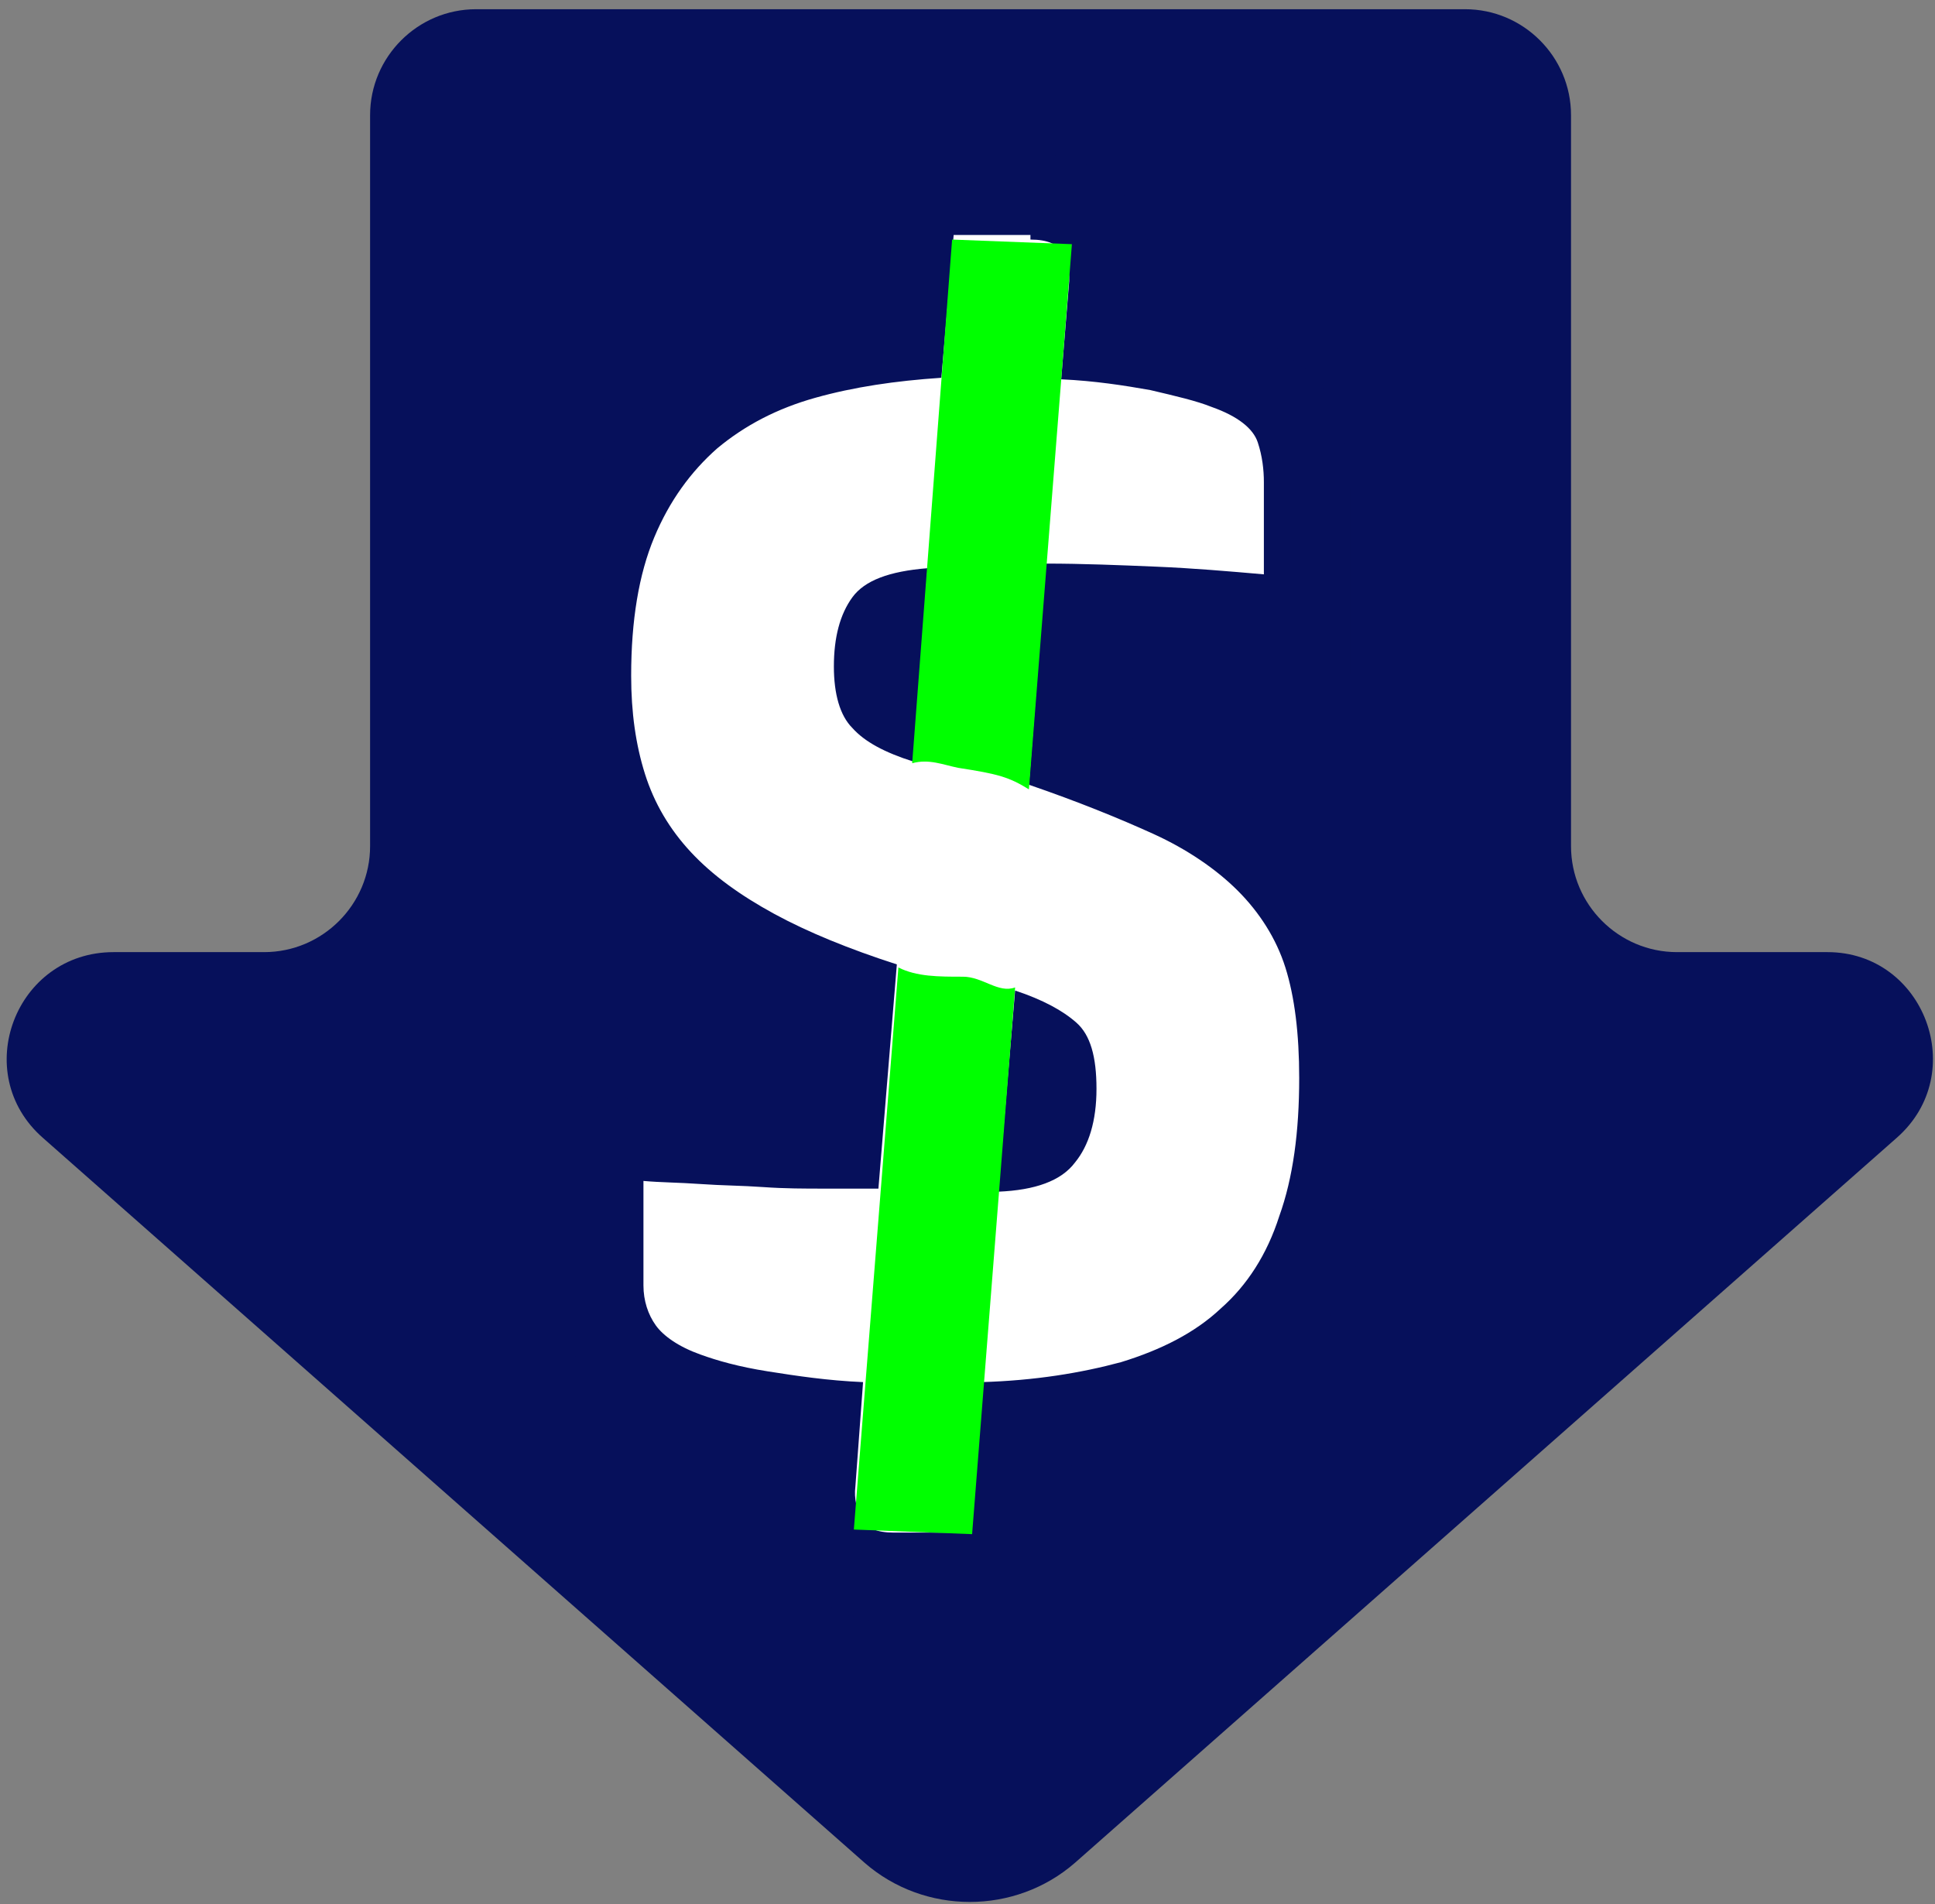
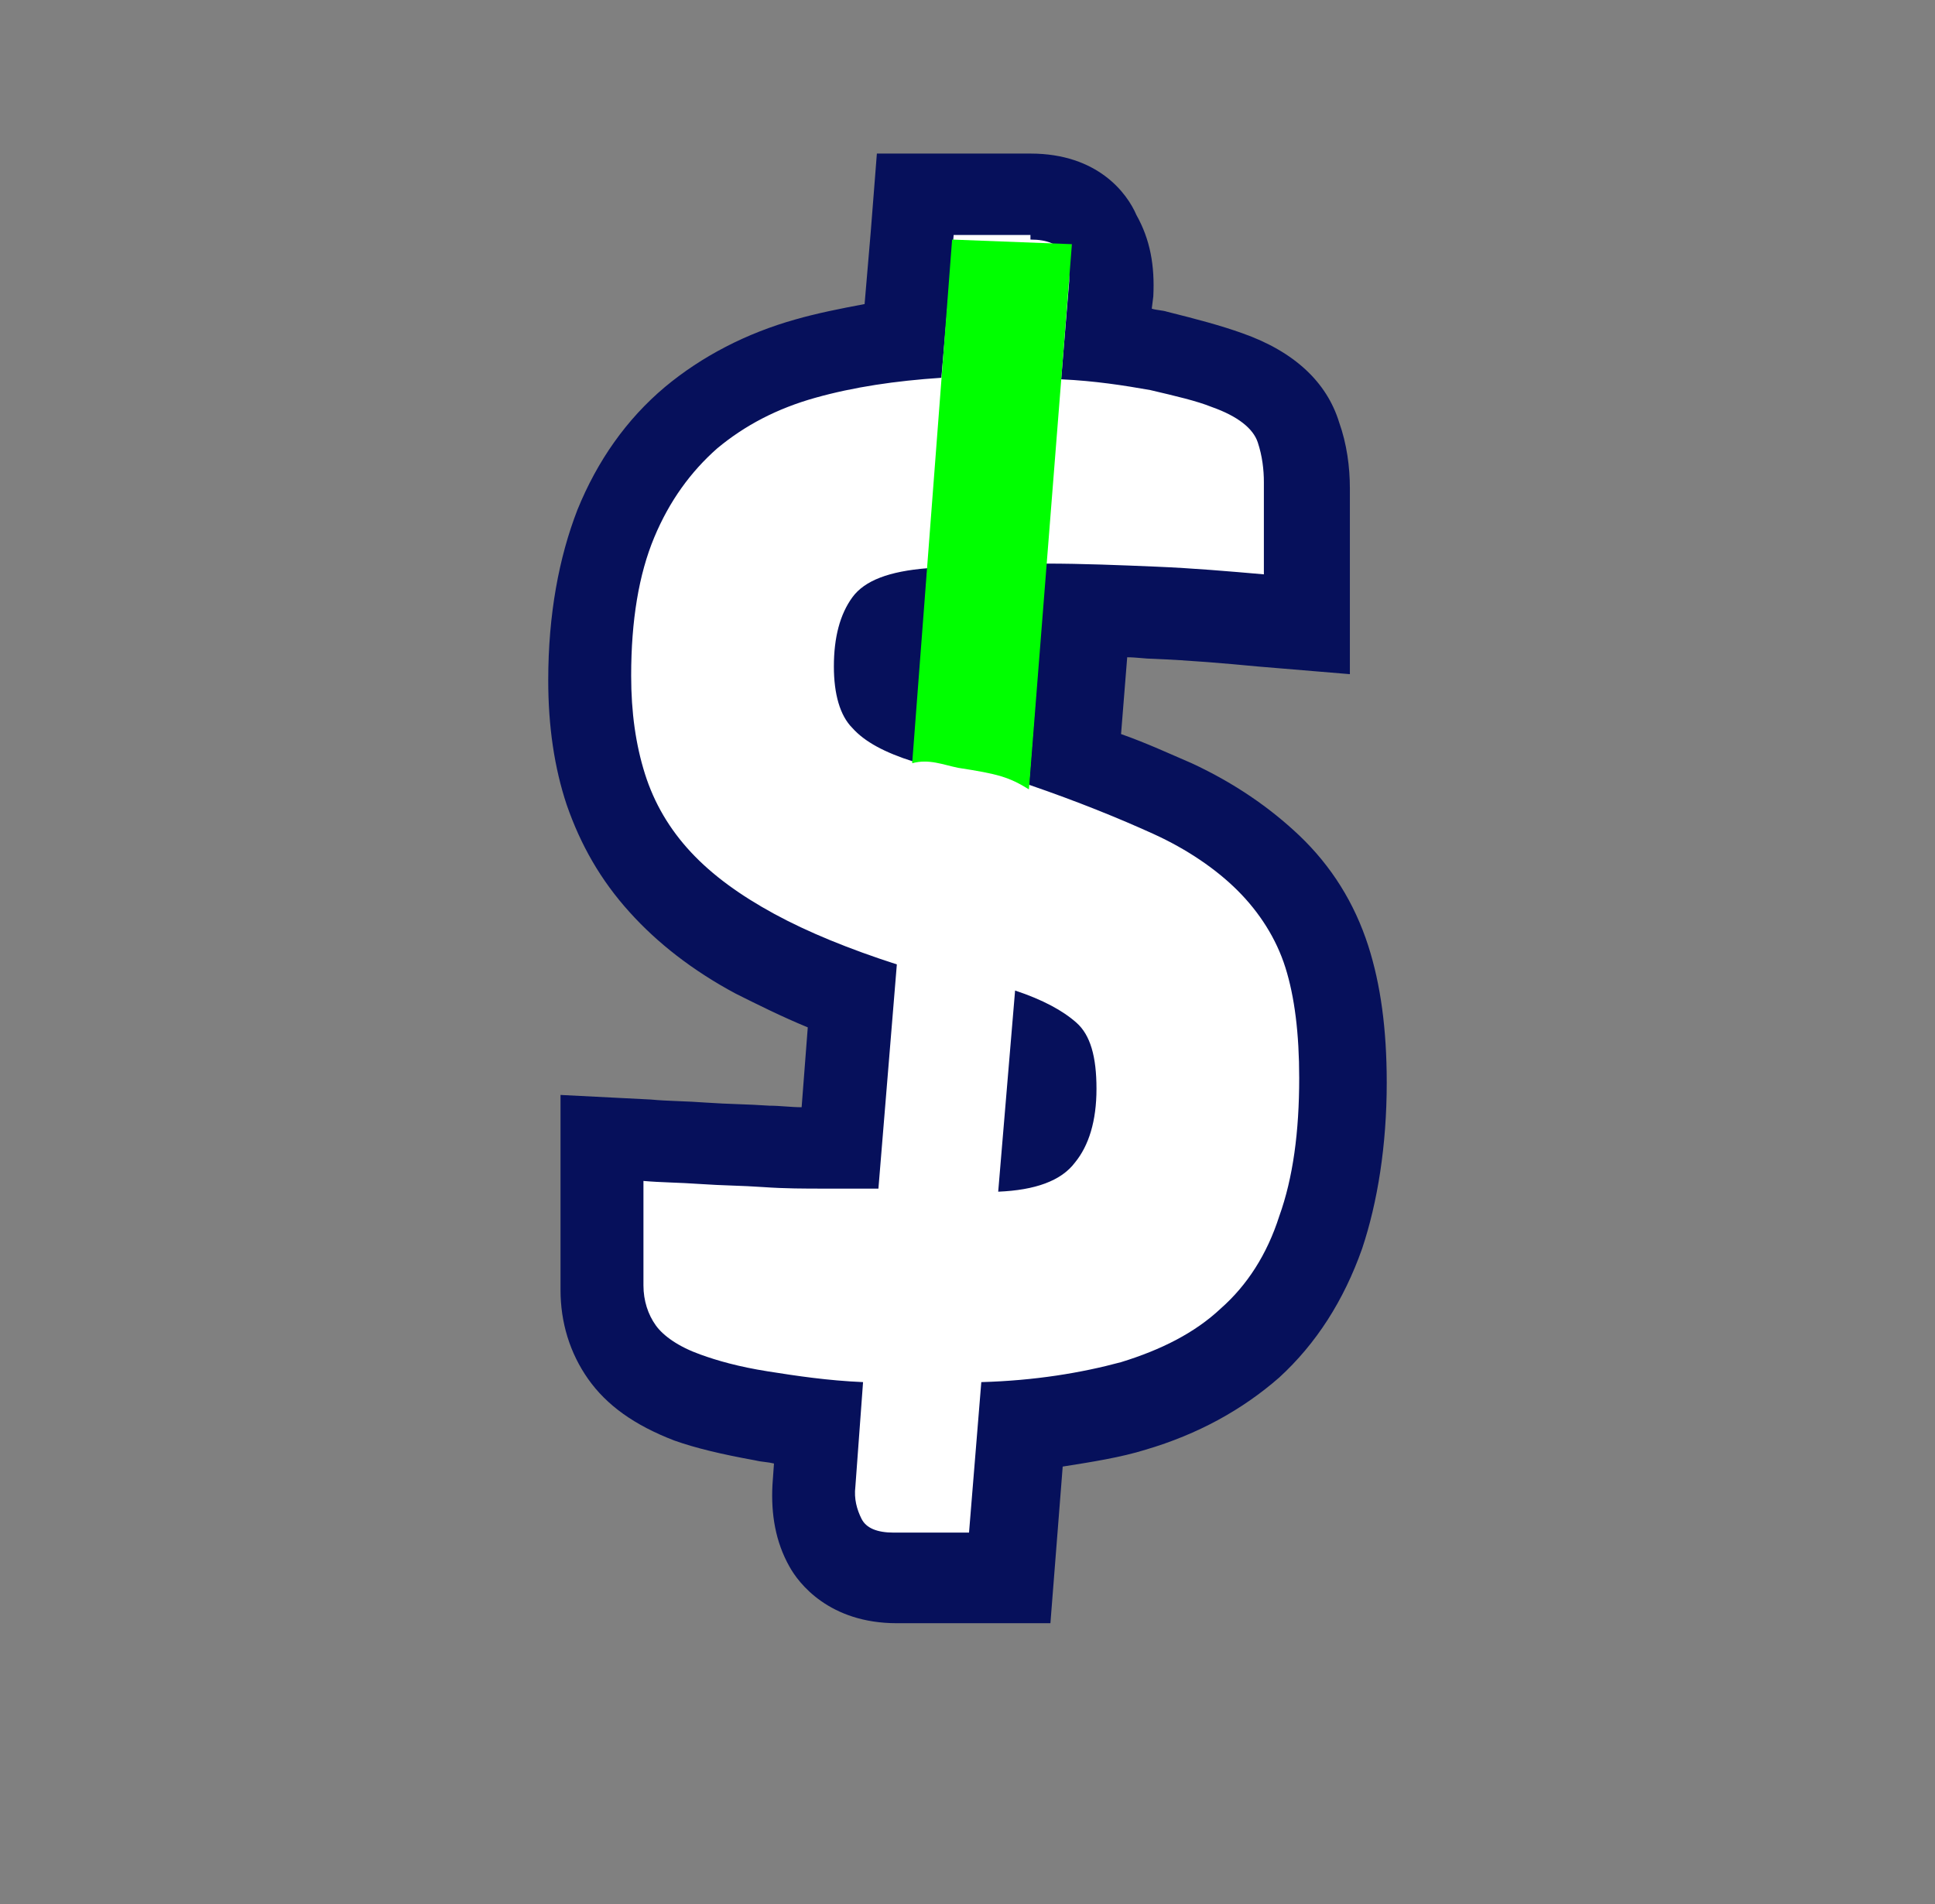
<svg xmlns="http://www.w3.org/2000/svg" width="126" height="124" viewBox="0 0 126 124" fill="none">
  <rect x="0" y="0" width="126" height="124" fill="#808080" stroke="none" />
-   <path d="M123.499 74.1L69.999 121.3C66.1 124.7 60.199 124.7 56.299 121.3L2.799 74.1C-2.001 69.9 0.999 62 7.399 62H17.2C21 62 24.099 58.9 24.099 55.1V7.5C24.099 3.7 27.199 0.6 30.999 0.6H95.4C99.2 0.6 102.299 3.7 102.299 7.5V55.1C102.299 58.9 105.399 62 109.199 62H118.999C125.299 62 128.299 69.9 123.499 74.1Z" fill="#06105B" />
-   <path d="M58.4 102.7C55.7 102.7 54.4 101.4 53.8 100.4C53.2 99.3 53 98.1 53.1 96.7L53.4 92.7C52.1 92.6 50.9 92.4 49.7 92.2C47.7 91.8 46.1 91.5 44.8 91C42.8 90.3 41.4 89.3 40.5 88.1C39.7 86.9 39.2 85.5 39.2 83.9V74.1L42.1 74.3C43.2 74.4 44.4 74.4 45.8 74.5L49.9 74.7C51.2 74.8 52.6 74.8 53.8 74.8C54.1 74.8 54.4 74.8 54.7 74.8L55.5 64.9C53.1 64 51 63.1 49.2 62.1C46.7 60.8 44.6 59.2 43.1 57.4C41.5 55.6 40.3 53.6 39.6 51.4C38.9 49.3 38.5 46.8 38.5 44.1C38.5 40.2 39.1 36.8 40.2 34.1C41.3 31.3 43 29 45.1 27.2C47.2 25.5 49.7 24.2 52.5 23.4C54.5 22.9 56.6 22.5 58.8 22.2L59.6 12.7H67C69.7 12.7 71 14 71.6 15C72.2 16.1 72.4 17.3 72.3 18.7L72 22.1C73.2 22.2 74.4 22.4 75.4 22.6C77.2 23 78.7 23.4 79.8 23.8C82.4 24.8 83.9 26.1 84.4 27.9C84.8 29.1 85 30.3 85 31.4V40.5L82 40.2C79.8 40 77.5 39.9 75.1 39.7C73.6 39.6 72.1 39.6 70.6 39.5L69.9 49.2C72.3 50.1 74.5 51 76.3 51.8C78.8 53 80.9 54.4 82.6 56C84.3 57.7 85.6 59.8 86.4 62.1C87.1 64.3 87.5 67 87.5 70.1C87.5 73.9 87 77.2 86.1 80C85.1 82.9 83.6 85.3 81.5 87.2C79.5 89 76.9 90.4 73.9 91.3C71.7 91.9 69.3 92.3 66.7 92.6L65.9 102.6H58.4V102.7ZM68.1 73.5C68.4 72.9 68.6 72 68.6 70.9C68.6 70.2 68.5 69.7 68.5 69.3L68.1 73.5ZM57.3 41.7C57.2 42.2 57.1 42.8 57.1 43.5C57.1 43.7 57.1 43.9 57.1 44.1L57.3 41.7Z" fill="white" />
+   <path d="M58.4 102.7C55.7 102.7 54.4 101.4 53.8 100.4C53.2 99.3 53 98.1 53.1 96.7L53.4 92.7C52.1 92.6 50.9 92.4 49.7 92.2C47.7 91.8 46.1 91.5 44.8 91C42.8 90.3 41.4 89.3 40.5 88.1C39.7 86.9 39.2 85.5 39.2 83.9V74.1L42.1 74.3C43.2 74.4 44.4 74.4 45.8 74.5L49.9 74.7C51.2 74.8 52.6 74.8 53.8 74.8C54.1 74.8 54.4 74.8 54.7 74.8L55.5 64.9C53.1 64 51 63.1 49.2 62.1C46.7 60.8 44.6 59.2 43.1 57.4C41.5 55.6 40.3 53.6 39.6 51.4C38.9 49.3 38.5 46.8 38.5 44.1C38.5 40.2 39.1 36.8 40.2 34.1C41.3 31.3 43 29 45.1 27.2C47.2 25.5 49.7 24.2 52.5 23.4C54.5 22.9 56.6 22.5 58.8 22.2L59.6 12.7H67C69.7 12.7 71 14 71.6 15C72.2 16.1 72.4 17.3 72.3 18.7L72 22.1C73.2 22.2 74.4 22.4 75.4 22.6C77.2 23 78.7 23.4 79.8 23.8C82.4 24.8 83.9 26.1 84.4 27.9C84.8 29.1 85 30.3 85 31.4V40.5L82 40.2C73.6 39.6 72.1 39.6 70.6 39.5L69.9 49.2C72.3 50.1 74.5 51 76.3 51.8C78.8 53 80.9 54.4 82.6 56C84.3 57.7 85.6 59.8 86.4 62.1C87.1 64.3 87.5 67 87.5 70.1C87.5 73.9 87 77.2 86.1 80C85.1 82.9 83.6 85.3 81.5 87.2C79.5 89 76.9 90.4 73.9 91.3C71.7 91.9 69.3 92.3 66.7 92.6L65.9 102.6H58.4V102.7ZM68.1 73.5C68.4 72.9 68.6 72 68.6 70.9C68.6 70.2 68.5 69.7 68.5 69.3L68.1 73.5ZM57.3 41.7C57.2 42.2 57.1 42.8 57.1 43.5C57.1 43.7 57.1 43.9 57.1 44.1L57.3 41.7Z" fill="white" />
  <path d="M67.099 15.6C68.199 15.6 68.899 15.9 69.199 16.5C69.499 17.1 69.699 17.8 69.599 18.6L69.099 24.7C71.299 24.8 73.199 25.1 74.899 25.4C76.599 25.8 77.899 26.1 78.899 26.5C80.599 27.1 81.599 27.9 81.899 28.8C82.199 29.7 82.299 30.6 82.299 31.4V37.4C79.999 37.2 77.699 37 75.299 36.9C72.899 36.8 70.499 36.7 68.099 36.7L66.999 51.1C70.199 52.2 72.899 53.3 75.099 54.3C77.299 55.3 79.199 56.6 80.599 58C81.999 59.4 83.099 61.1 83.699 63C84.299 64.9 84.599 67.3 84.599 70.2C84.599 73.7 84.199 76.7 83.299 79.2C82.499 81.7 81.199 83.7 79.499 85.2C77.799 86.8 75.599 87.9 72.999 88.7C70.399 89.4 67.399 89.9 63.899 90L63.099 99.8H58.199C57.099 99.8 56.399 99.5 56.099 98.9C55.799 98.3 55.599 97.6 55.699 96.8L56.199 90C53.899 89.9 51.899 89.6 49.999 89.3C48.099 89 46.699 88.6 45.599 88.2C44.199 87.7 43.199 87 42.699 86.3C42.199 85.6 41.899 84.7 41.899 83.7V76.9C42.999 77 44.199 77 45.599 77.1C46.999 77.2 48.299 77.2 49.699 77.3C51.099 77.4 52.399 77.4 53.699 77.4C54.999 77.4 56.199 77.4 57.199 77.4L58.399 62.8C55.299 61.8 52.599 60.7 50.399 59.5C48.199 58.3 46.399 57 44.999 55.5C43.599 54 42.599 52.3 41.999 50.4C41.399 48.5 41.099 46.4 41.099 44C41.099 40.4 41.599 37.4 42.599 35C43.599 32.6 44.999 30.7 46.699 29.2C48.499 27.7 50.599 26.6 53.099 25.9C55.599 25.2 58.299 24.8 61.299 24.6L62.099 15.3H67.099M60.399 37C57.899 37.2 56.299 37.8 55.499 38.9C54.699 40 54.299 41.5 54.299 43.4C54.299 45.2 54.699 46.6 55.499 47.4C56.299 48.3 57.599 49 59.499 49.6L60.399 37ZM64.999 77.6C67.399 77.5 69.099 76.9 69.999 75.7C70.899 74.6 71.399 73 71.399 70.9C71.399 68.8 70.999 67.4 70.099 66.6C69.199 65.8 67.899 65.1 66.099 64.5L64.999 77.6ZM67.099 10H62.199H57.099L56.699 15.1L56.299 19.8C54.699 20.1 53.199 20.4 51.799 20.8C48.599 21.7 45.699 23.2 43.299 25.2C40.799 27.3 38.899 30 37.599 33.2C36.399 36.3 35.699 40 35.699 44.3C35.699 47.3 36.099 50 36.899 52.4C37.799 55 39.099 57.3 40.999 59.4C42.799 61.4 45.099 63.2 47.899 64.7C49.299 65.4 50.899 66.2 52.599 66.9L52.199 72.1C51.499 72.1 50.799 72 50.099 72C48.699 71.9 47.399 71.9 45.999 71.8C44.699 71.7 43.399 71.7 42.399 71.6L36.499 71.3V77.2V84C36.499 86.1 37.099 88.1 38.299 89.8C39.499 91.5 41.299 92.8 43.899 93.8C45.299 94.3 46.999 94.7 49.199 95.1C49.599 95.2 49.999 95.2 50.399 95.3L50.299 96.7C50.199 98.6 50.499 100.4 51.399 102C51.999 103.1 53.999 105.7 58.399 105.7H63.299H68.399L68.799 100.6L69.199 95.5C71.099 95.2 72.999 94.9 74.599 94.4C77.999 93.4 80.899 91.8 83.299 89.7C85.699 87.5 87.499 84.7 88.699 81.3C89.699 78.3 90.299 74.6 90.299 70.5C90.299 67 89.899 64.1 89.099 61.6C88.199 58.8 86.699 56.4 84.599 54.4C82.699 52.6 80.399 51 77.599 49.7C76.199 49.1 74.699 48.4 72.999 47.8L73.399 42.8C73.999 42.8 74.599 42.9 75.099 42.9C77.499 43 79.799 43.2 81.899 43.4L87.899 43.9V37.8V31.8C87.899 30.4 87.699 28.9 87.199 27.5C86.399 24.9 84.299 22.9 80.899 21.7C79.499 21.2 77.999 20.8 75.999 20.3C75.699 20.2 75.299 20.2 74.999 20.1L75.099 19.3C75.199 17.3 74.899 15.6 73.999 14C73.399 12.6 71.499 10 67.099 10Z" fill="#06105B" />
  <path d="M62.398 50C64.998 50.4 65.698 50.6 66.998 51.4L69.798 15.9L61.998 15.6L59.398 49.7C60.498 49.4 61.398 49.8 62.398 50Z" fill="#00FF00" />
-   <path d="M62.7 63.6C61.1 63.6 59.7 63.6 58.5 63L55.6 99.6L63.3 99.9L66.1 64.3C65 64.7 64 63.6 62.7 63.6Z" fill="#00FF00" />
</svg>